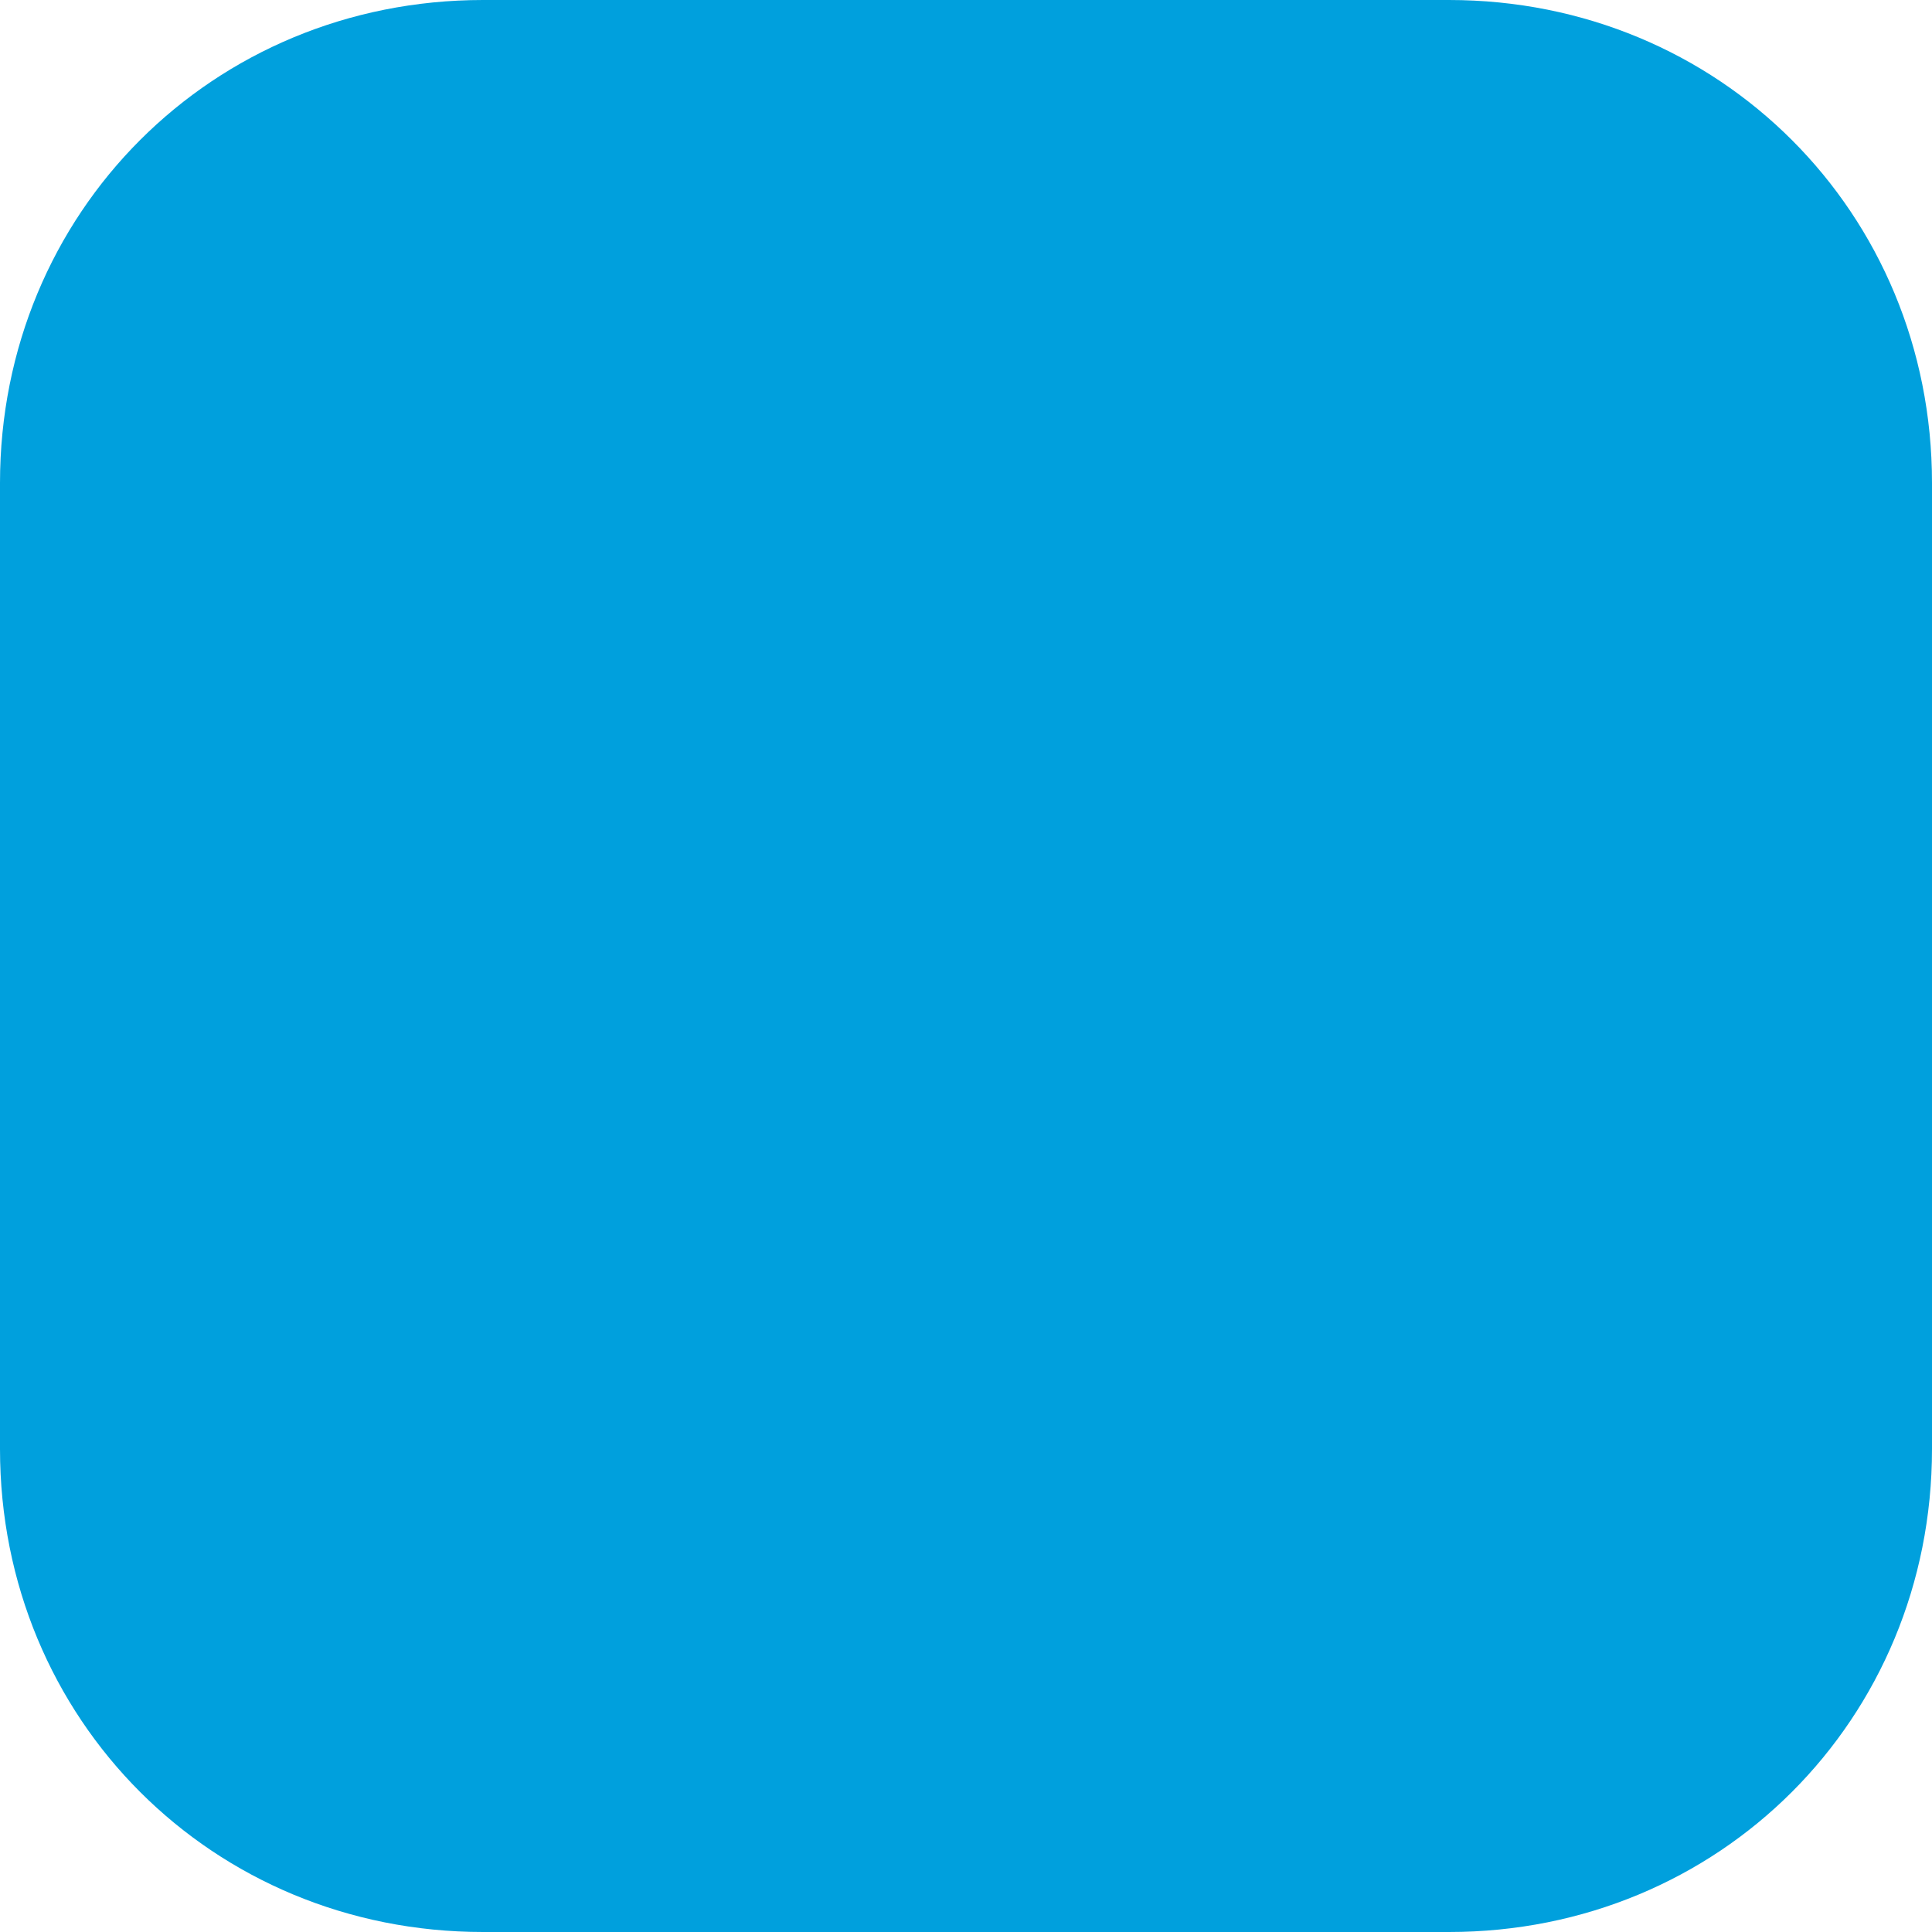
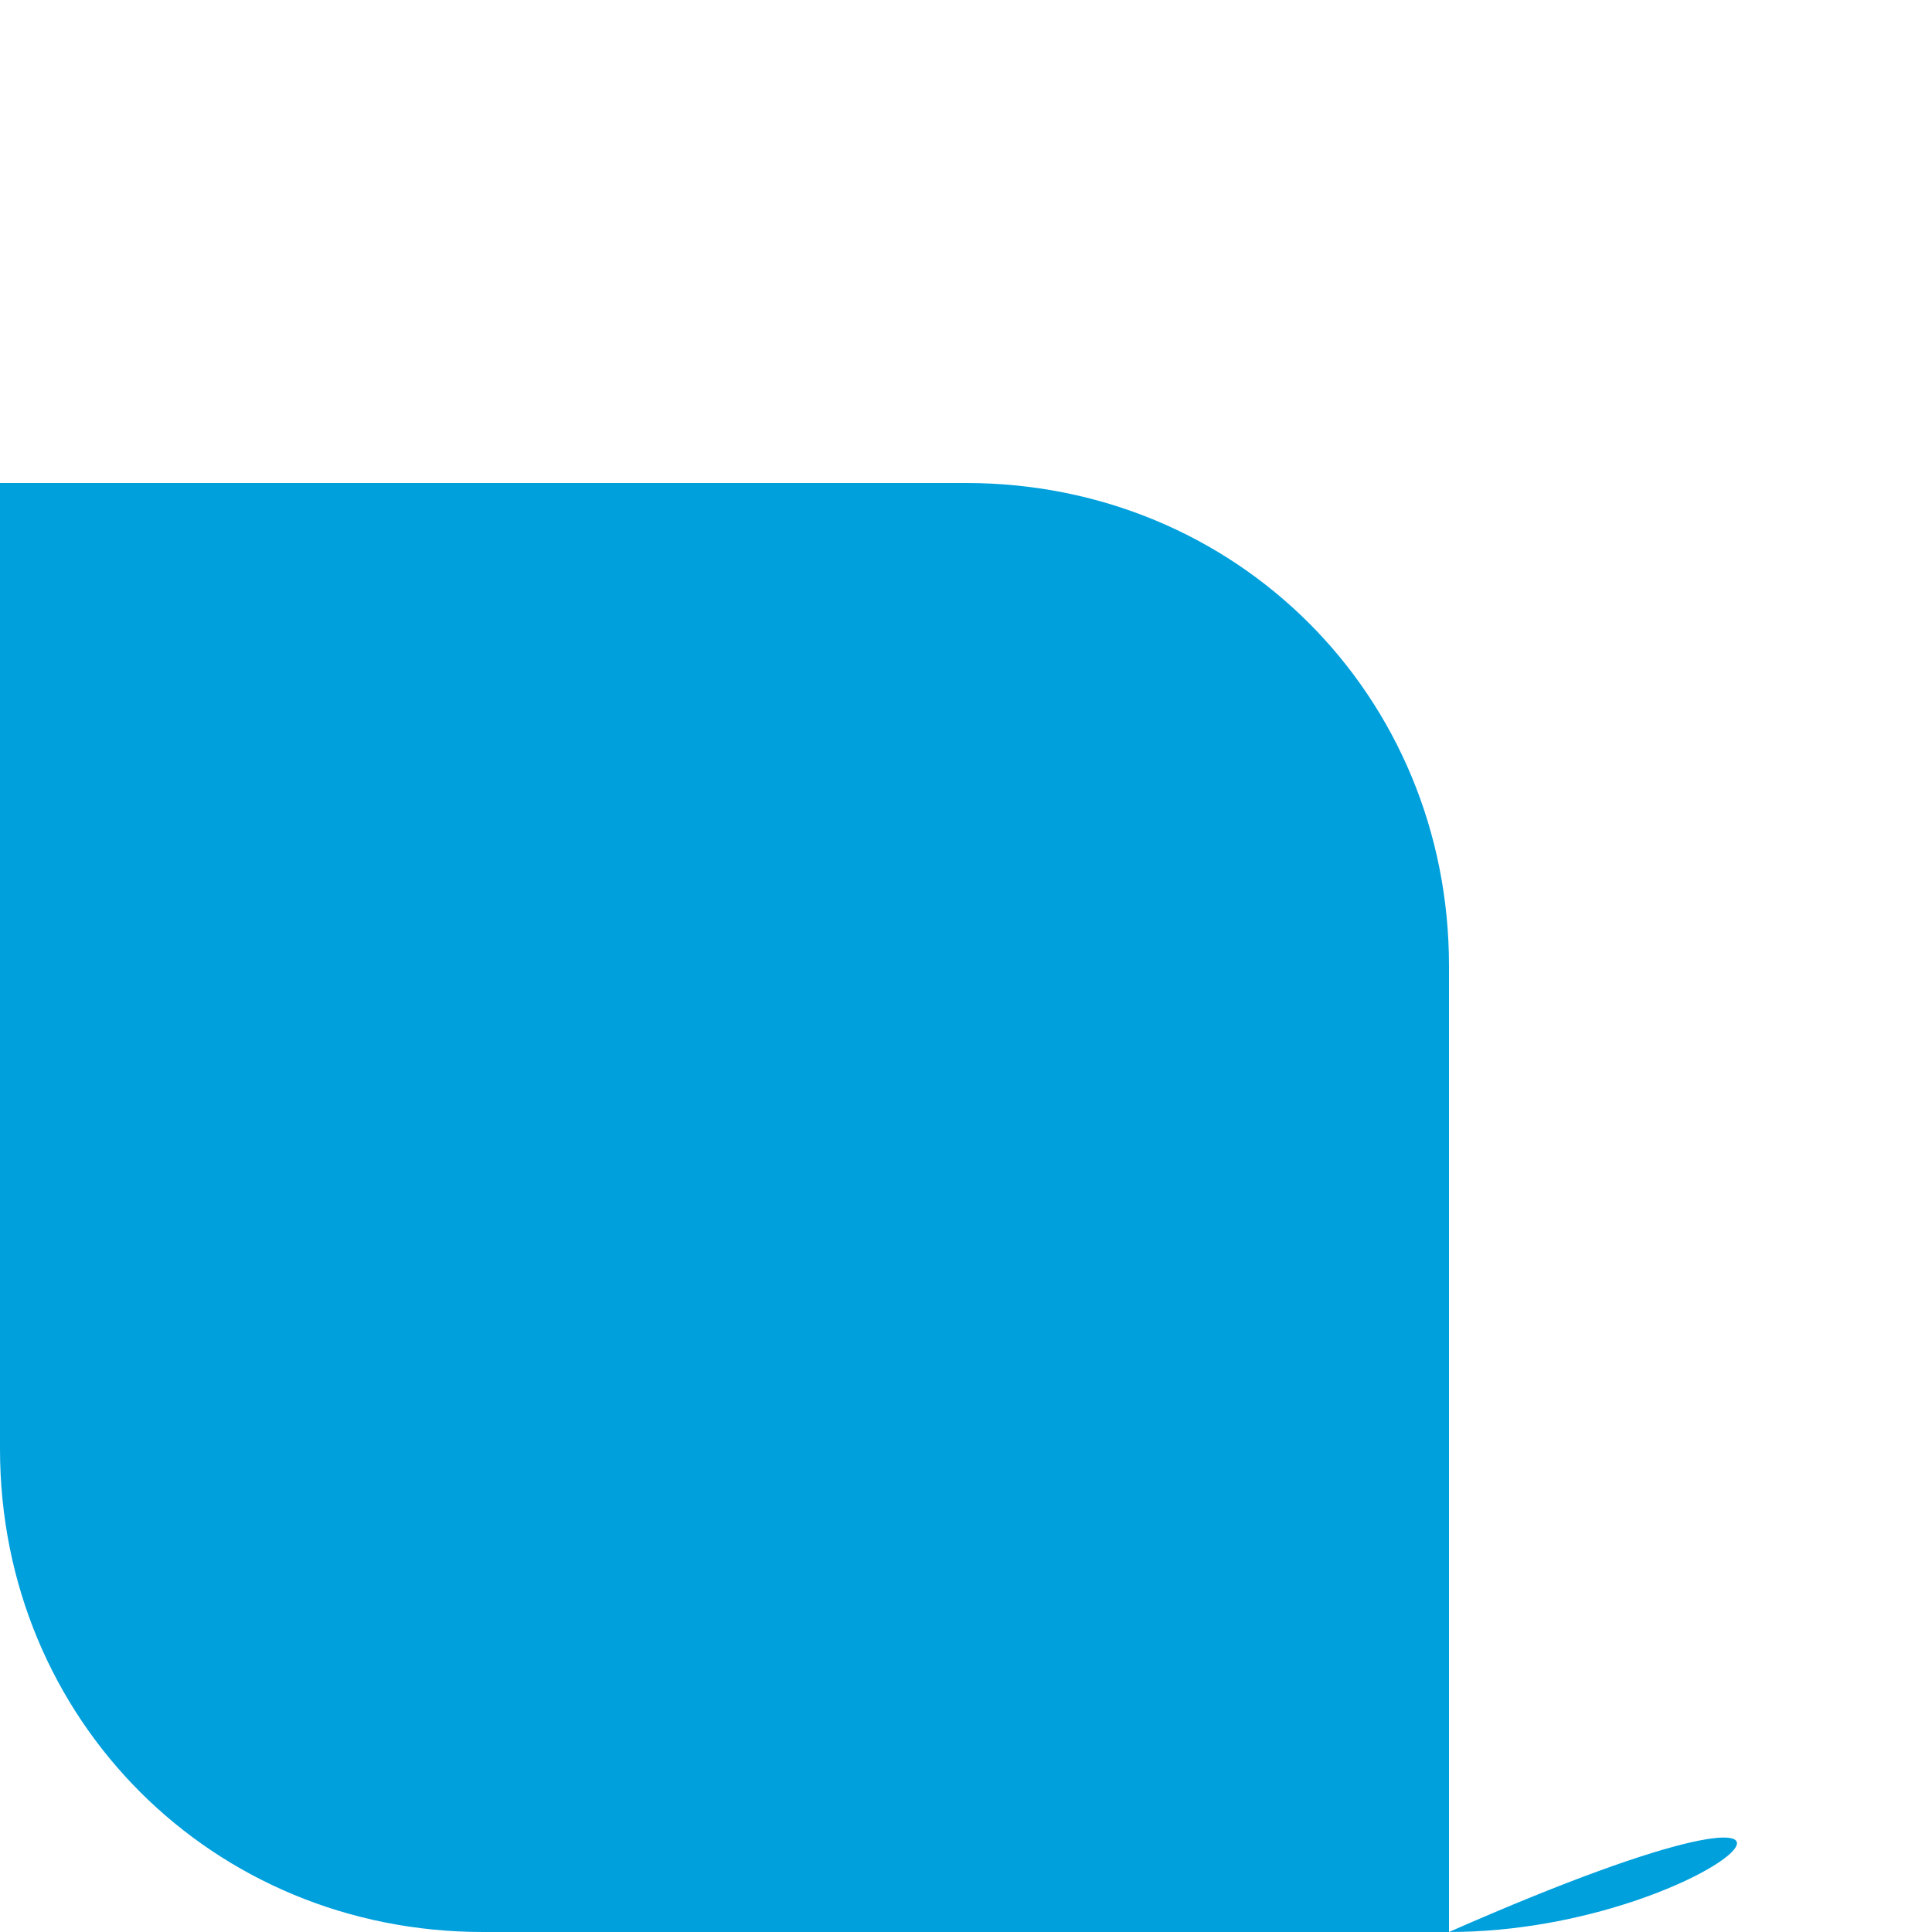
<svg xmlns="http://www.w3.org/2000/svg" version="1.1" id="Laag_1" x="0px" y="0px" viewBox="0 0 20 20" style="enable-background:new 0 0 20 20;" xml:space="preserve">
  <style type="text/css">
	.st0{fill:#00A0DD;}
	.st1{fill:#F28A00;}
	.st2{fill:#78B82A;}
</style>
-   <path class="st0" d="M15,20H5c-2.8,0-5-2.2-5-5L0,5c0-2.8,2.2-5,5-5l10,0c2.8,0,5,2.2,5,5v10C20,17.8,17.8,20,15,20z" />
+   <path class="st0" d="M15,20H5c-2.8,0-5-2.2-5-5L0,5l10,0c2.8,0,5,2.2,5,5v10C20,17.8,17.8,20,15,20z" />
</svg>